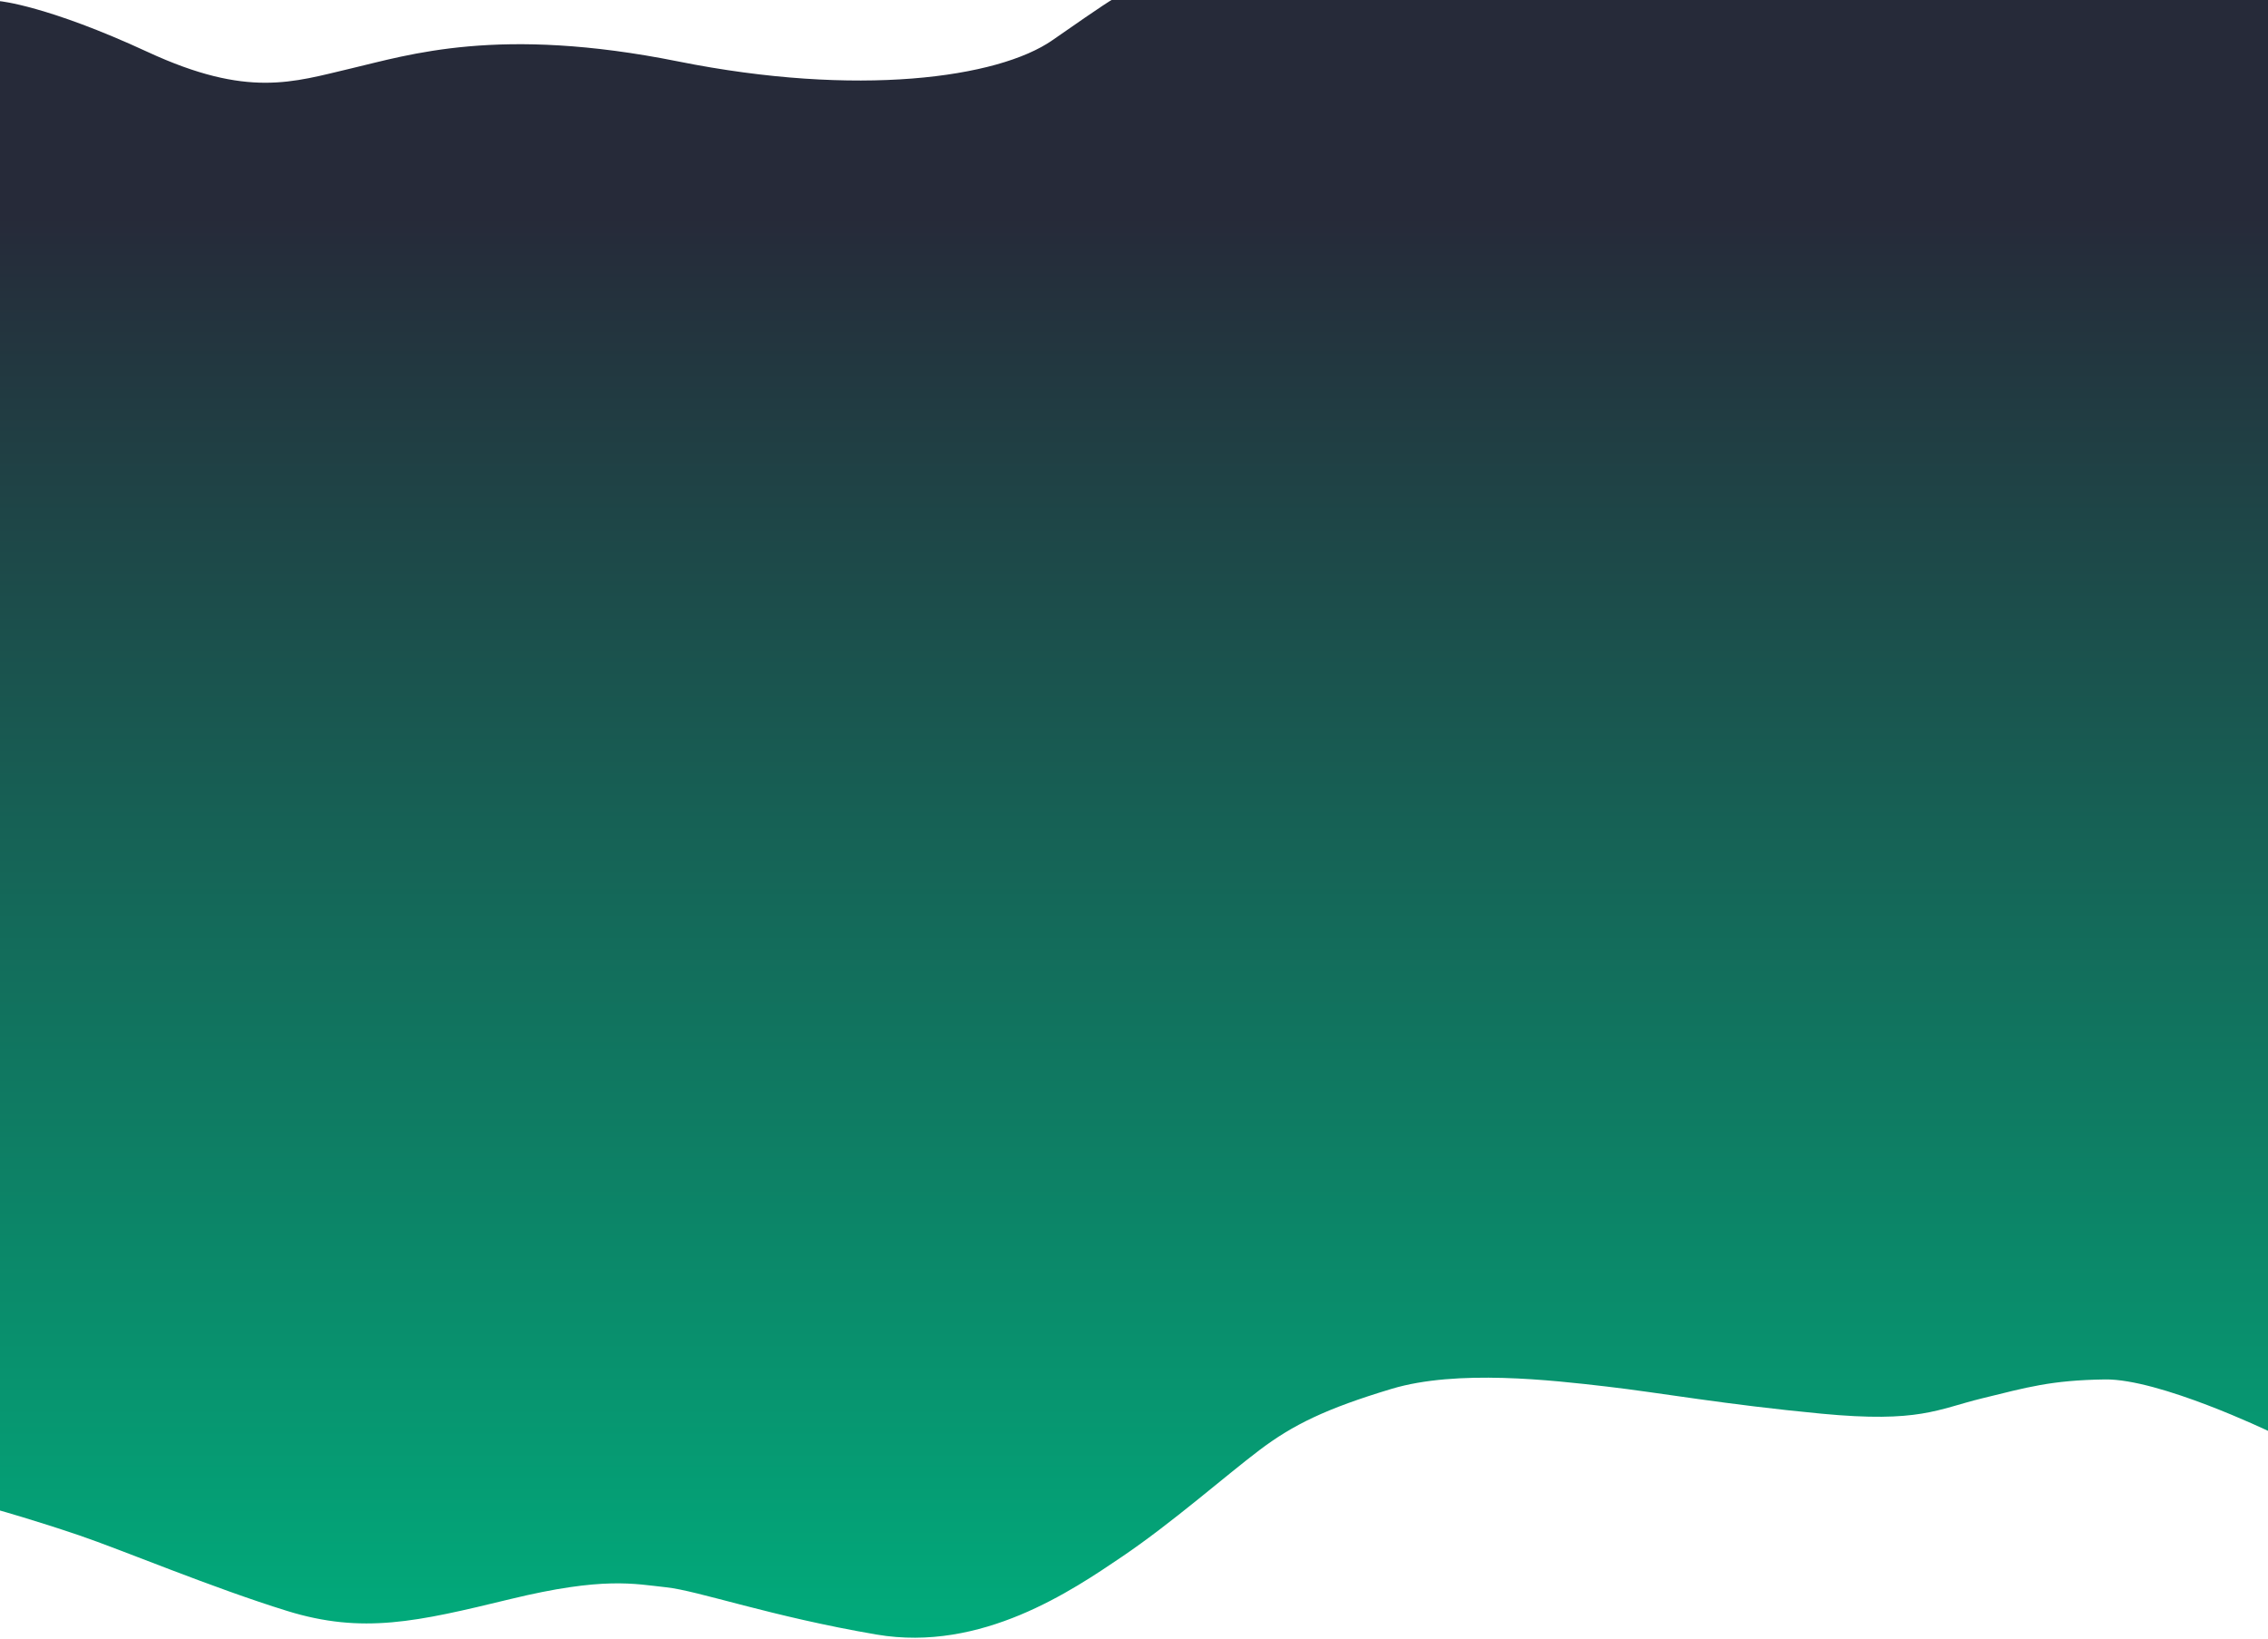
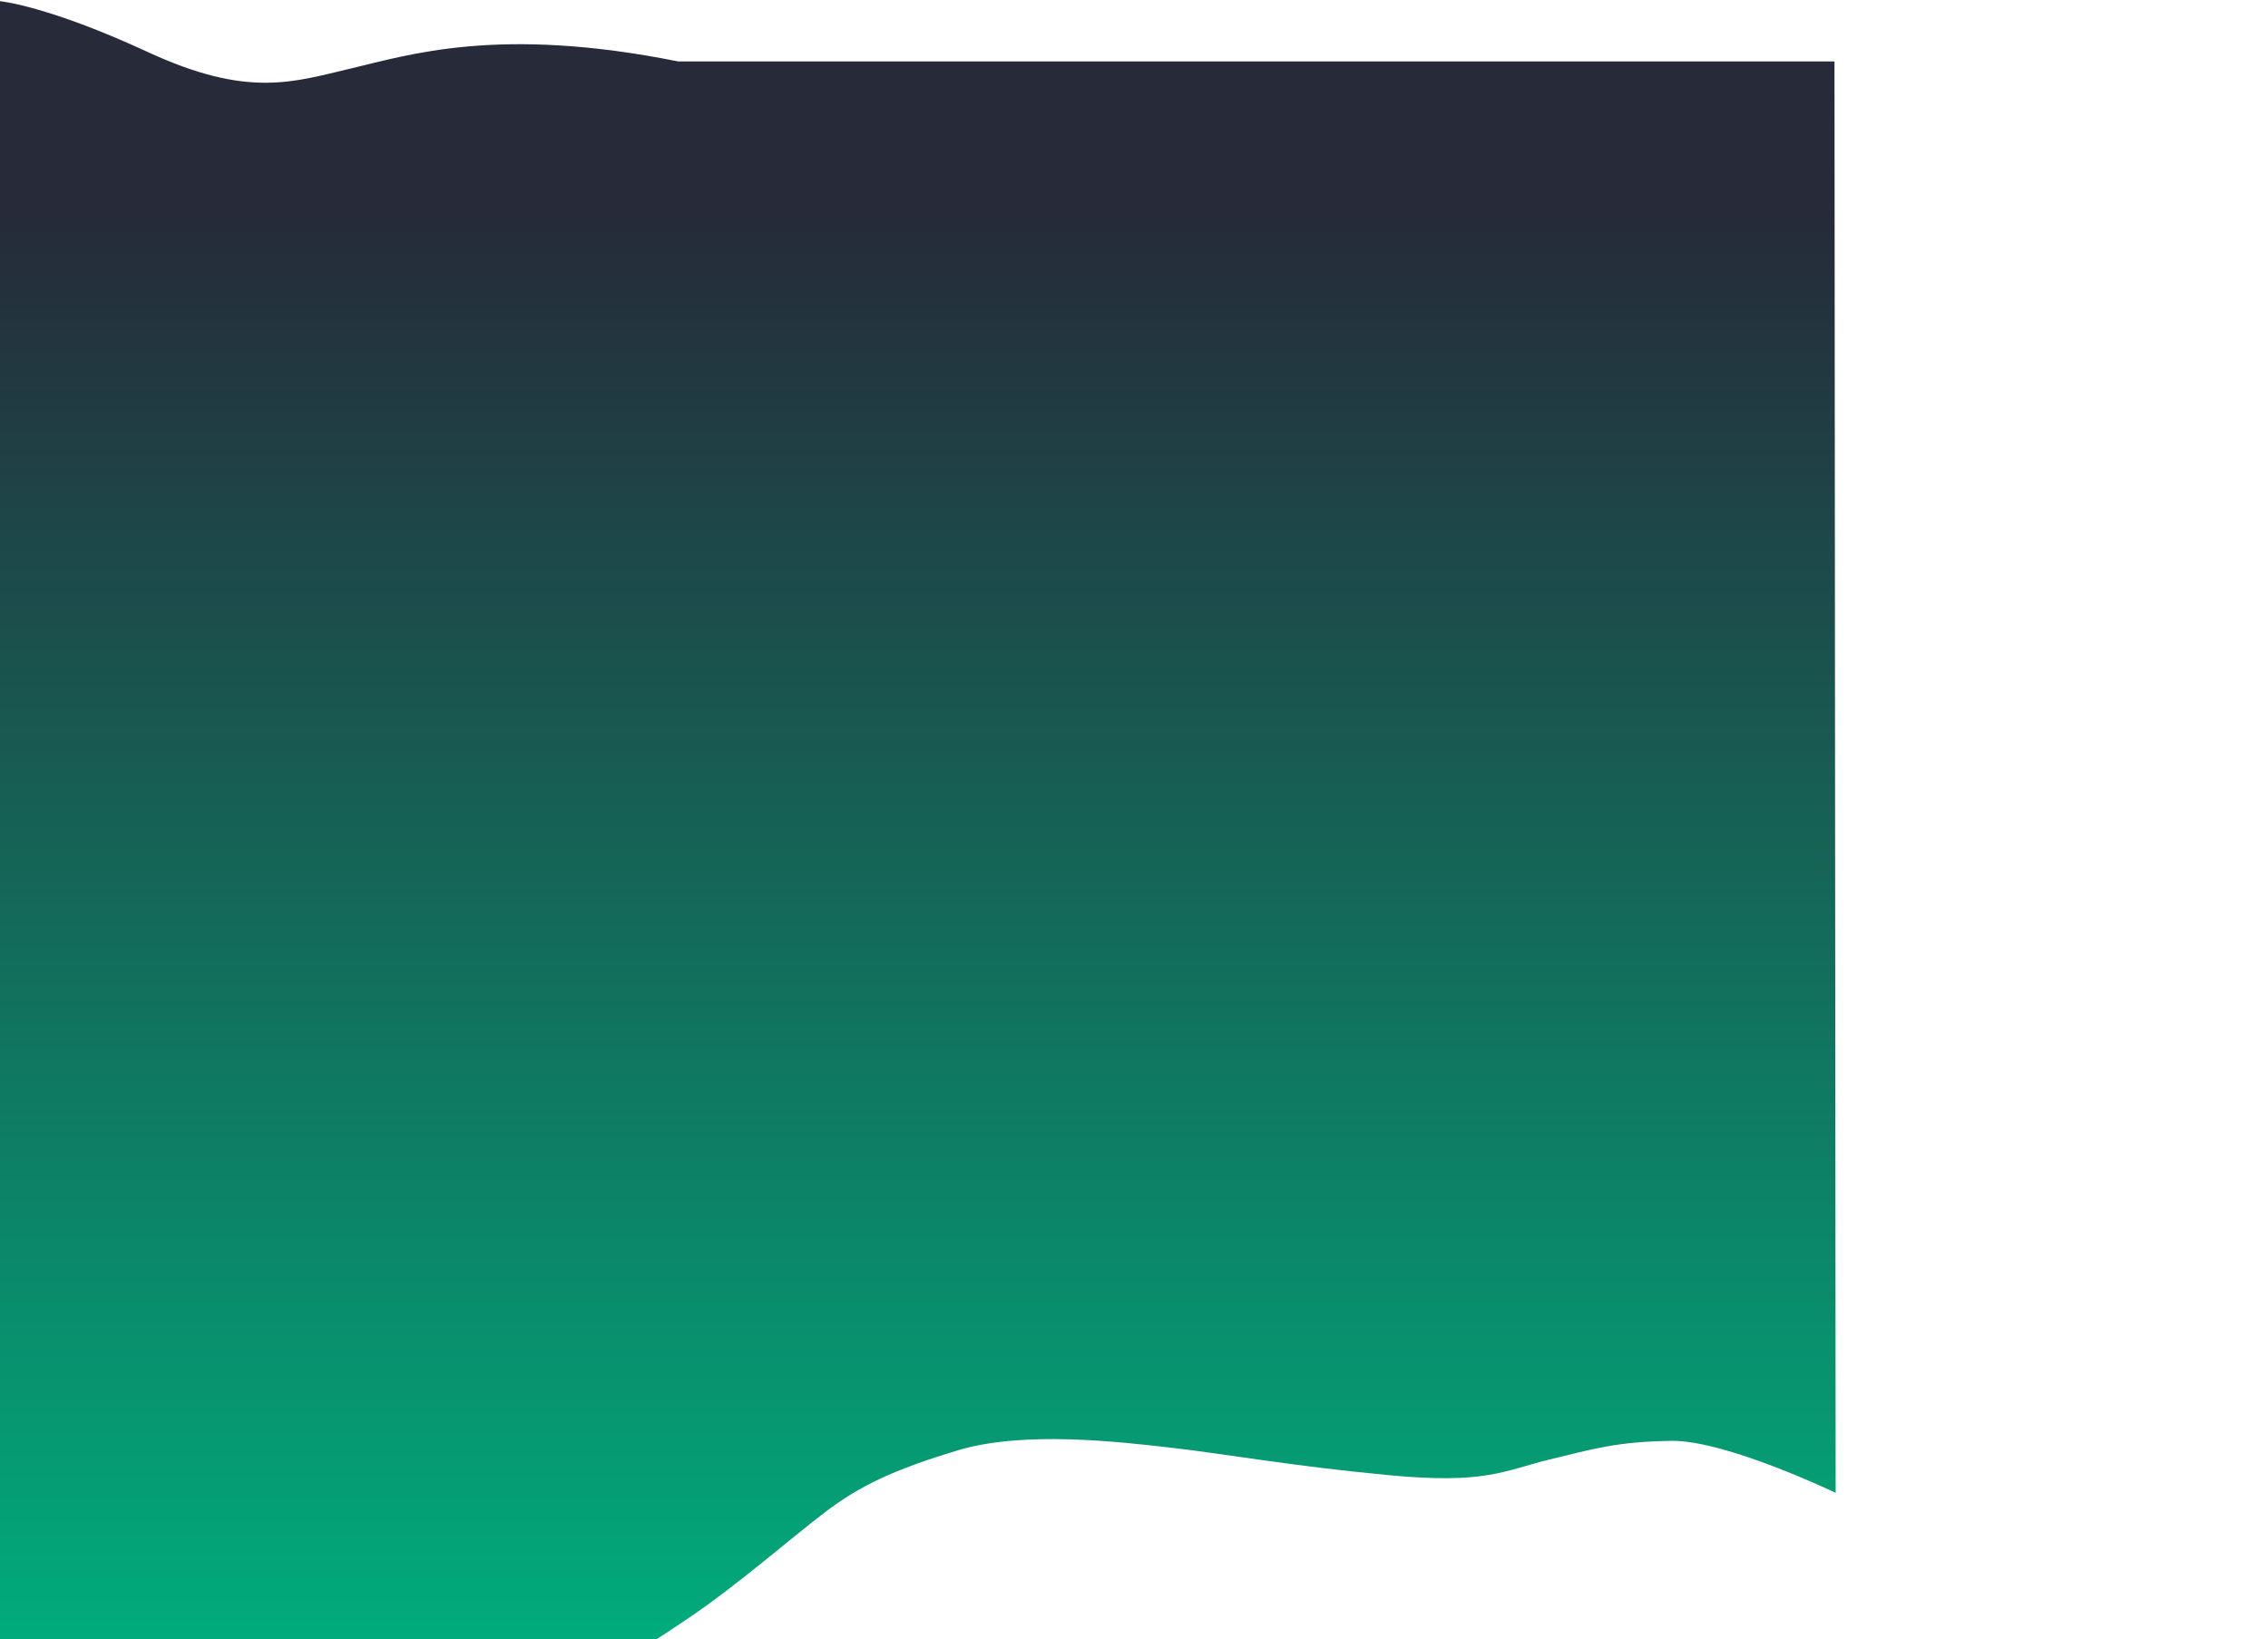
<svg xmlns="http://www.w3.org/2000/svg" width="1920" height="1388" viewBox="0 0 1920 1388">
  <defs>
    <style> .cls-1 { fill-rule: evenodd; fill: url(#linear-gradient); } </style>
    <linearGradient id="linear-gradient" x1="960.5" y1="1386.69" x2="960.5" gradientUnits="userSpaceOnUse">
      <stop offset="0" stop-color="#01ab7b" />
      <stop offset="0.868" stop-color="#262a39" />
      <stop offset="1" stop-color="#262a39" />
    </linearGradient>
  </defs>
-   <path class="cls-1" d="M0,1S39.974,4.662,125,44,248.022,69.488,297,58s125.232-36.461,277-6S844.848,66.206,891,34,941,0,941,0h979l1,1212s-93.02-44.65-139-44-66.09,6.75-104,16-53.01,20.9-136,13-135.87-17.65-182-23-126.56-14.7-182,2-83.41,30.36-112,52-74.026,61.6-116,90-118.855,81.21-208,66-151.019-37.14-178-40-52.9-9.21-132,10-125.006,29.82-189,10-139.272-51.51-176-64-67-21-67-21V1Z" />
+   <path class="cls-1" d="M0,1S39.974,4.662,125,44,248.022,69.488,297,58s125.232-36.461,277-6h979l1,1212s-93.02-44.65-139-44-66.09,6.75-104,16-53.01,20.9-136,13-135.87-17.65-182-23-126.56-14.7-182,2-83.41,30.36-112,52-74.026,61.6-116,90-118.855,81.21-208,66-151.019-37.14-178-40-52.9-9.21-132,10-125.006,29.82-189,10-139.272-51.51-176-64-67-21-67-21V1Z" />
</svg>